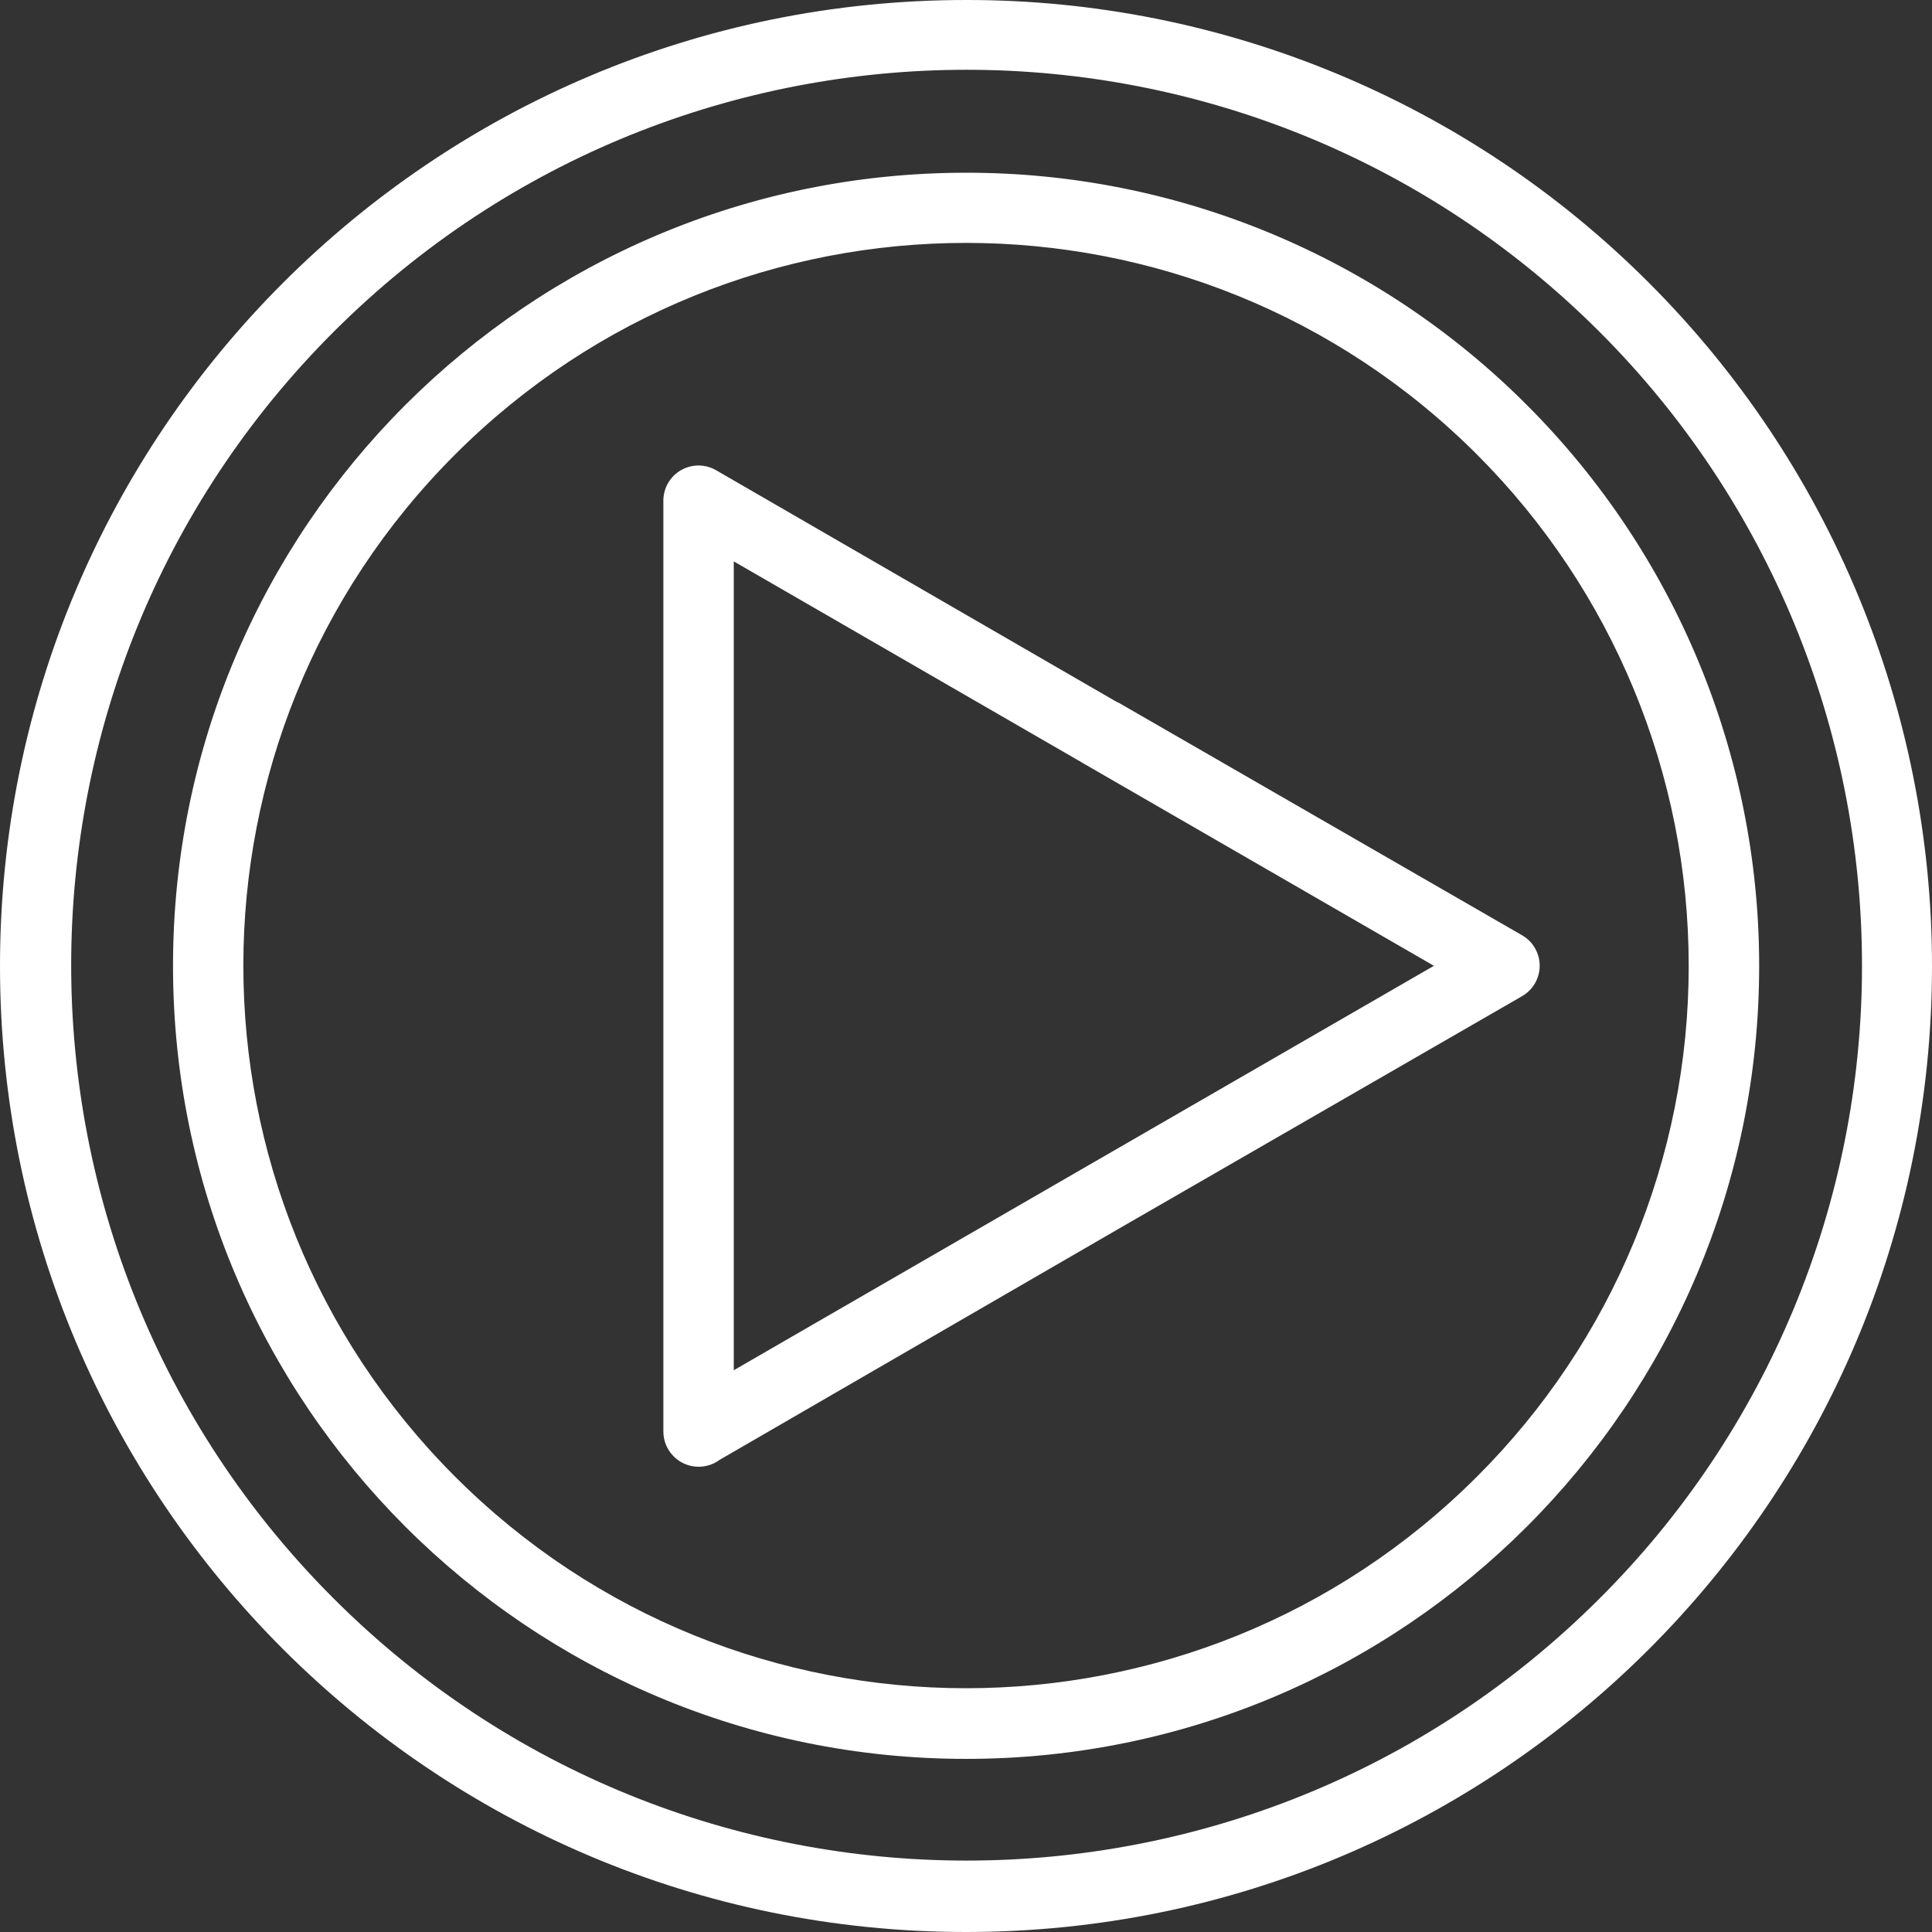
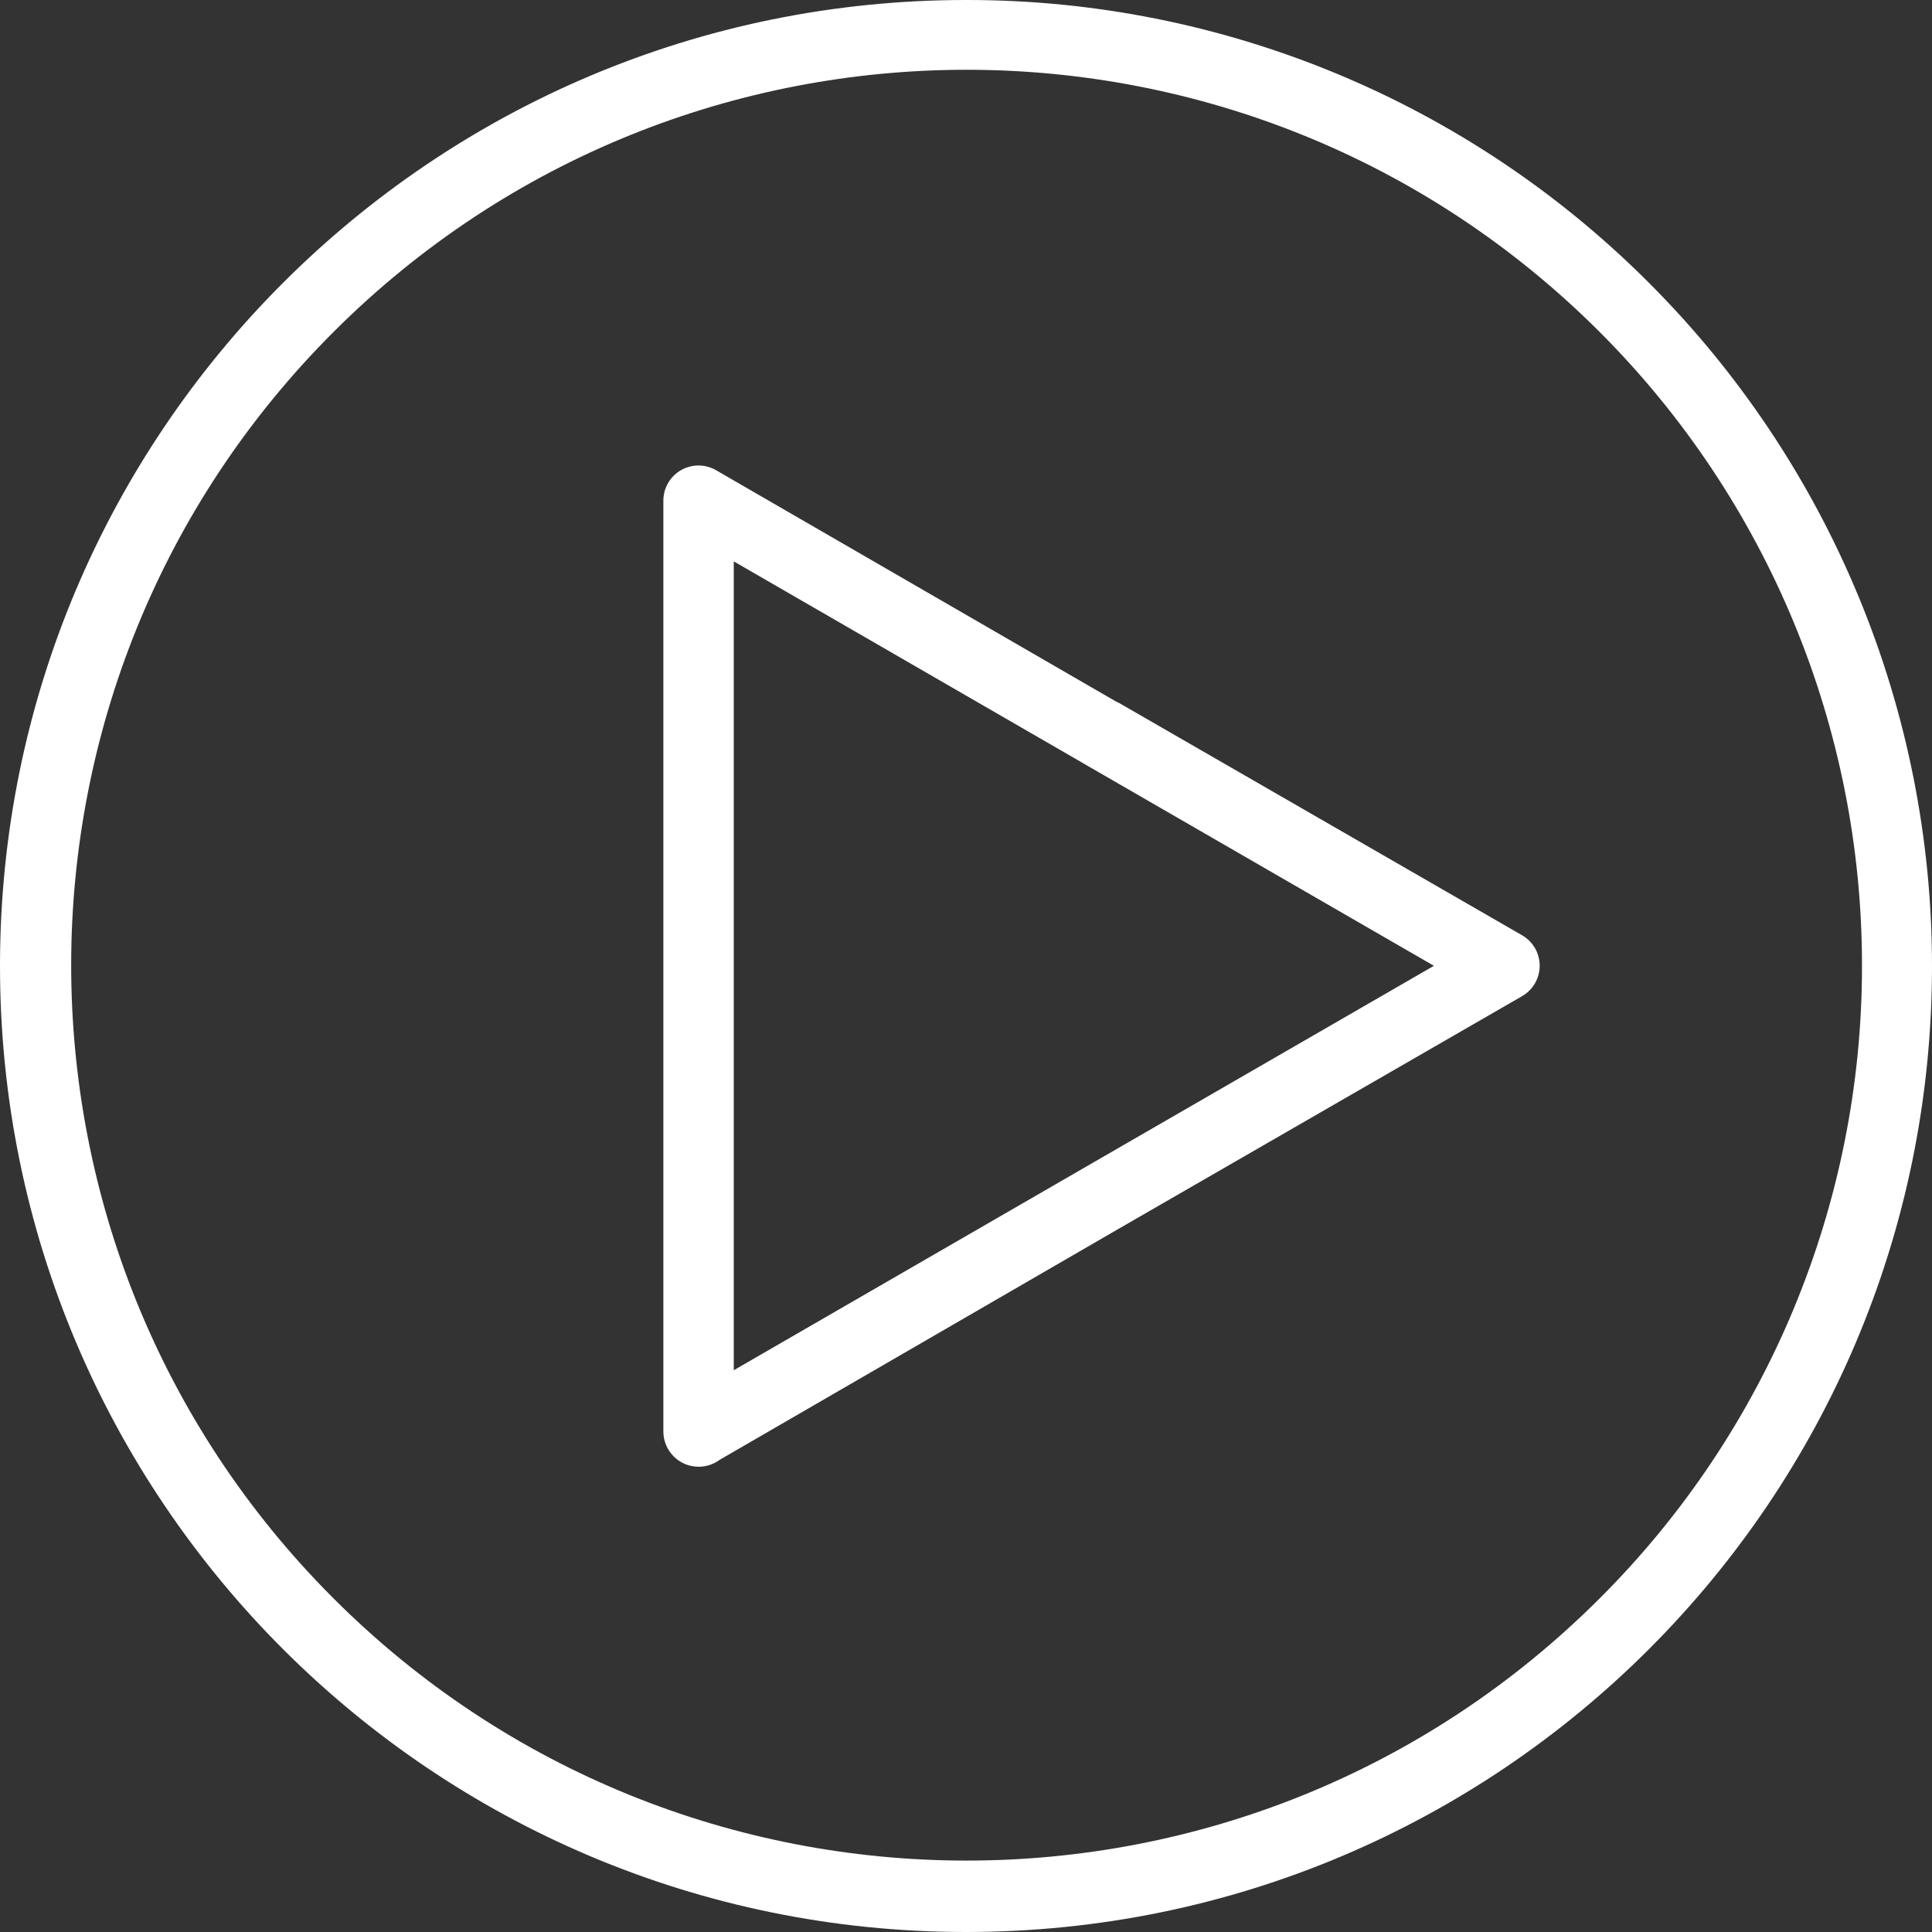
<svg xmlns="http://www.w3.org/2000/svg" version="1.1" id="Capa_1" x="0px" y="0px" viewBox="0 0 411.6 411.6" style="enable-background:new 0 0 411.6 411.6;" xml:space="preserve" width="300" height="300">
  <rect x="0" y="0" width="411.6" height="411.6" fill="#333333" stroke="none" />
  <g width="100%" height="100%" transform="matrix(1,0,0,1,0,0)">
    <g>
      <g>
-         <path d="M325.285,86.28c-31.657-31.734-74.656-49.541-119.48-49.48c-93.314,0.008-168.953,75.66-168.945,168.974&#10;&#09;&#09;&#09;s75.66,168.954,168.974,168.946s168.953-75.66,168.945-168.975C374.776,160.936,356.972,117.963,325.285,86.28z M314.645,314.6&#10;&#09;&#09;&#09;c-60.14,60.111-157.622,60.087-217.732-0.052c-60.111-60.14-60.087-157.622,0.052-217.732&#10;&#09;&#09;&#09;c60.14-60.111,157.622-60.087,217.732,0.052c28.87,28.884,45.082,68.054,45.068,108.892&#10;&#09;&#09;&#09;C359.804,246.598,343.566,285.768,314.645,314.6z" fill="#ffffff" fill-opacity="1" data-original-color="#000000ff" stroke="none" stroke-opacity="1" />
-       </g>
+         </g>
    </g>
    <g>
      <g>
        <path d="M351.325,60.28C312.774,21.621,260.401-0.073,205.805,0C92.145-0.003,0.003,92.135,0,205.795&#10;&#09;&#09;&#09;C-0.003,319.455,92.135,411.597,205.795,411.6c113.66,0.003,205.802-92.135,205.805-205.795&#10;&#09;&#09;&#09;C411.602,151.223,389.92,98.876,351.325,60.28z M340.685,340.64c-74.567,74.426-195.349,74.312-269.775-0.255&#10;&#09;&#09;&#09;S-3.402,145.035,71.165,70.61s195.349-74.312,269.775,0.255c35.729,35.797,55.781,84.318,55.745,134.895&#10;&#09;&#09;&#09;C396.716,256.382,376.561,304.926,340.685,340.64z" fill="#ffffff" fill-opacity="1" data-original-color="#000000ff" stroke="none" stroke-opacity="1" />
      </g>
    </g>
    <g>
      <g>
        <path d="M327.044,202.039c-0.665-1.167-1.631-2.134-2.799-2.799l-85.84-49.48l-0.6-0.28l-85.28-49.32&#10;&#09;&#09;&#09;c-3.584-2.055-8.155-0.815-10.209,2.769c-0.648,1.13-0.989,2.409-0.991,3.711v198.24c-0.044,4.153,3.286,7.556,7.439,7.6&#10;&#09;&#09;&#09;c1.641,0.018,3.243-0.502,4.561-1.48l85.04-49.24l85.88-49.52C327.835,210.196,329.088,205.629,327.044,202.039z M230.885,248.84&#10;&#09;&#09;&#09;l-74.56,43.08V119.6l74.16,42.84l0.4,0.24l74.6,43.08L230.885,248.84z" fill="#ffffff" fill-opacity="1" data-original-color="#000000ff" stroke="none" stroke-opacity="1" />
      </g>
    </g>
    <g>
</g>
    <g>
</g>
    <g>
</g>
    <g>
</g>
    <g>
</g>
    <g>
</g>
    <g>
</g>
    <g>
</g>
    <g>
</g>
    <g>
</g>
    <g>
</g>
    <g>
</g>
    <g>
</g>
    <g>
</g>
    <g>
</g>
  </g>
</svg>